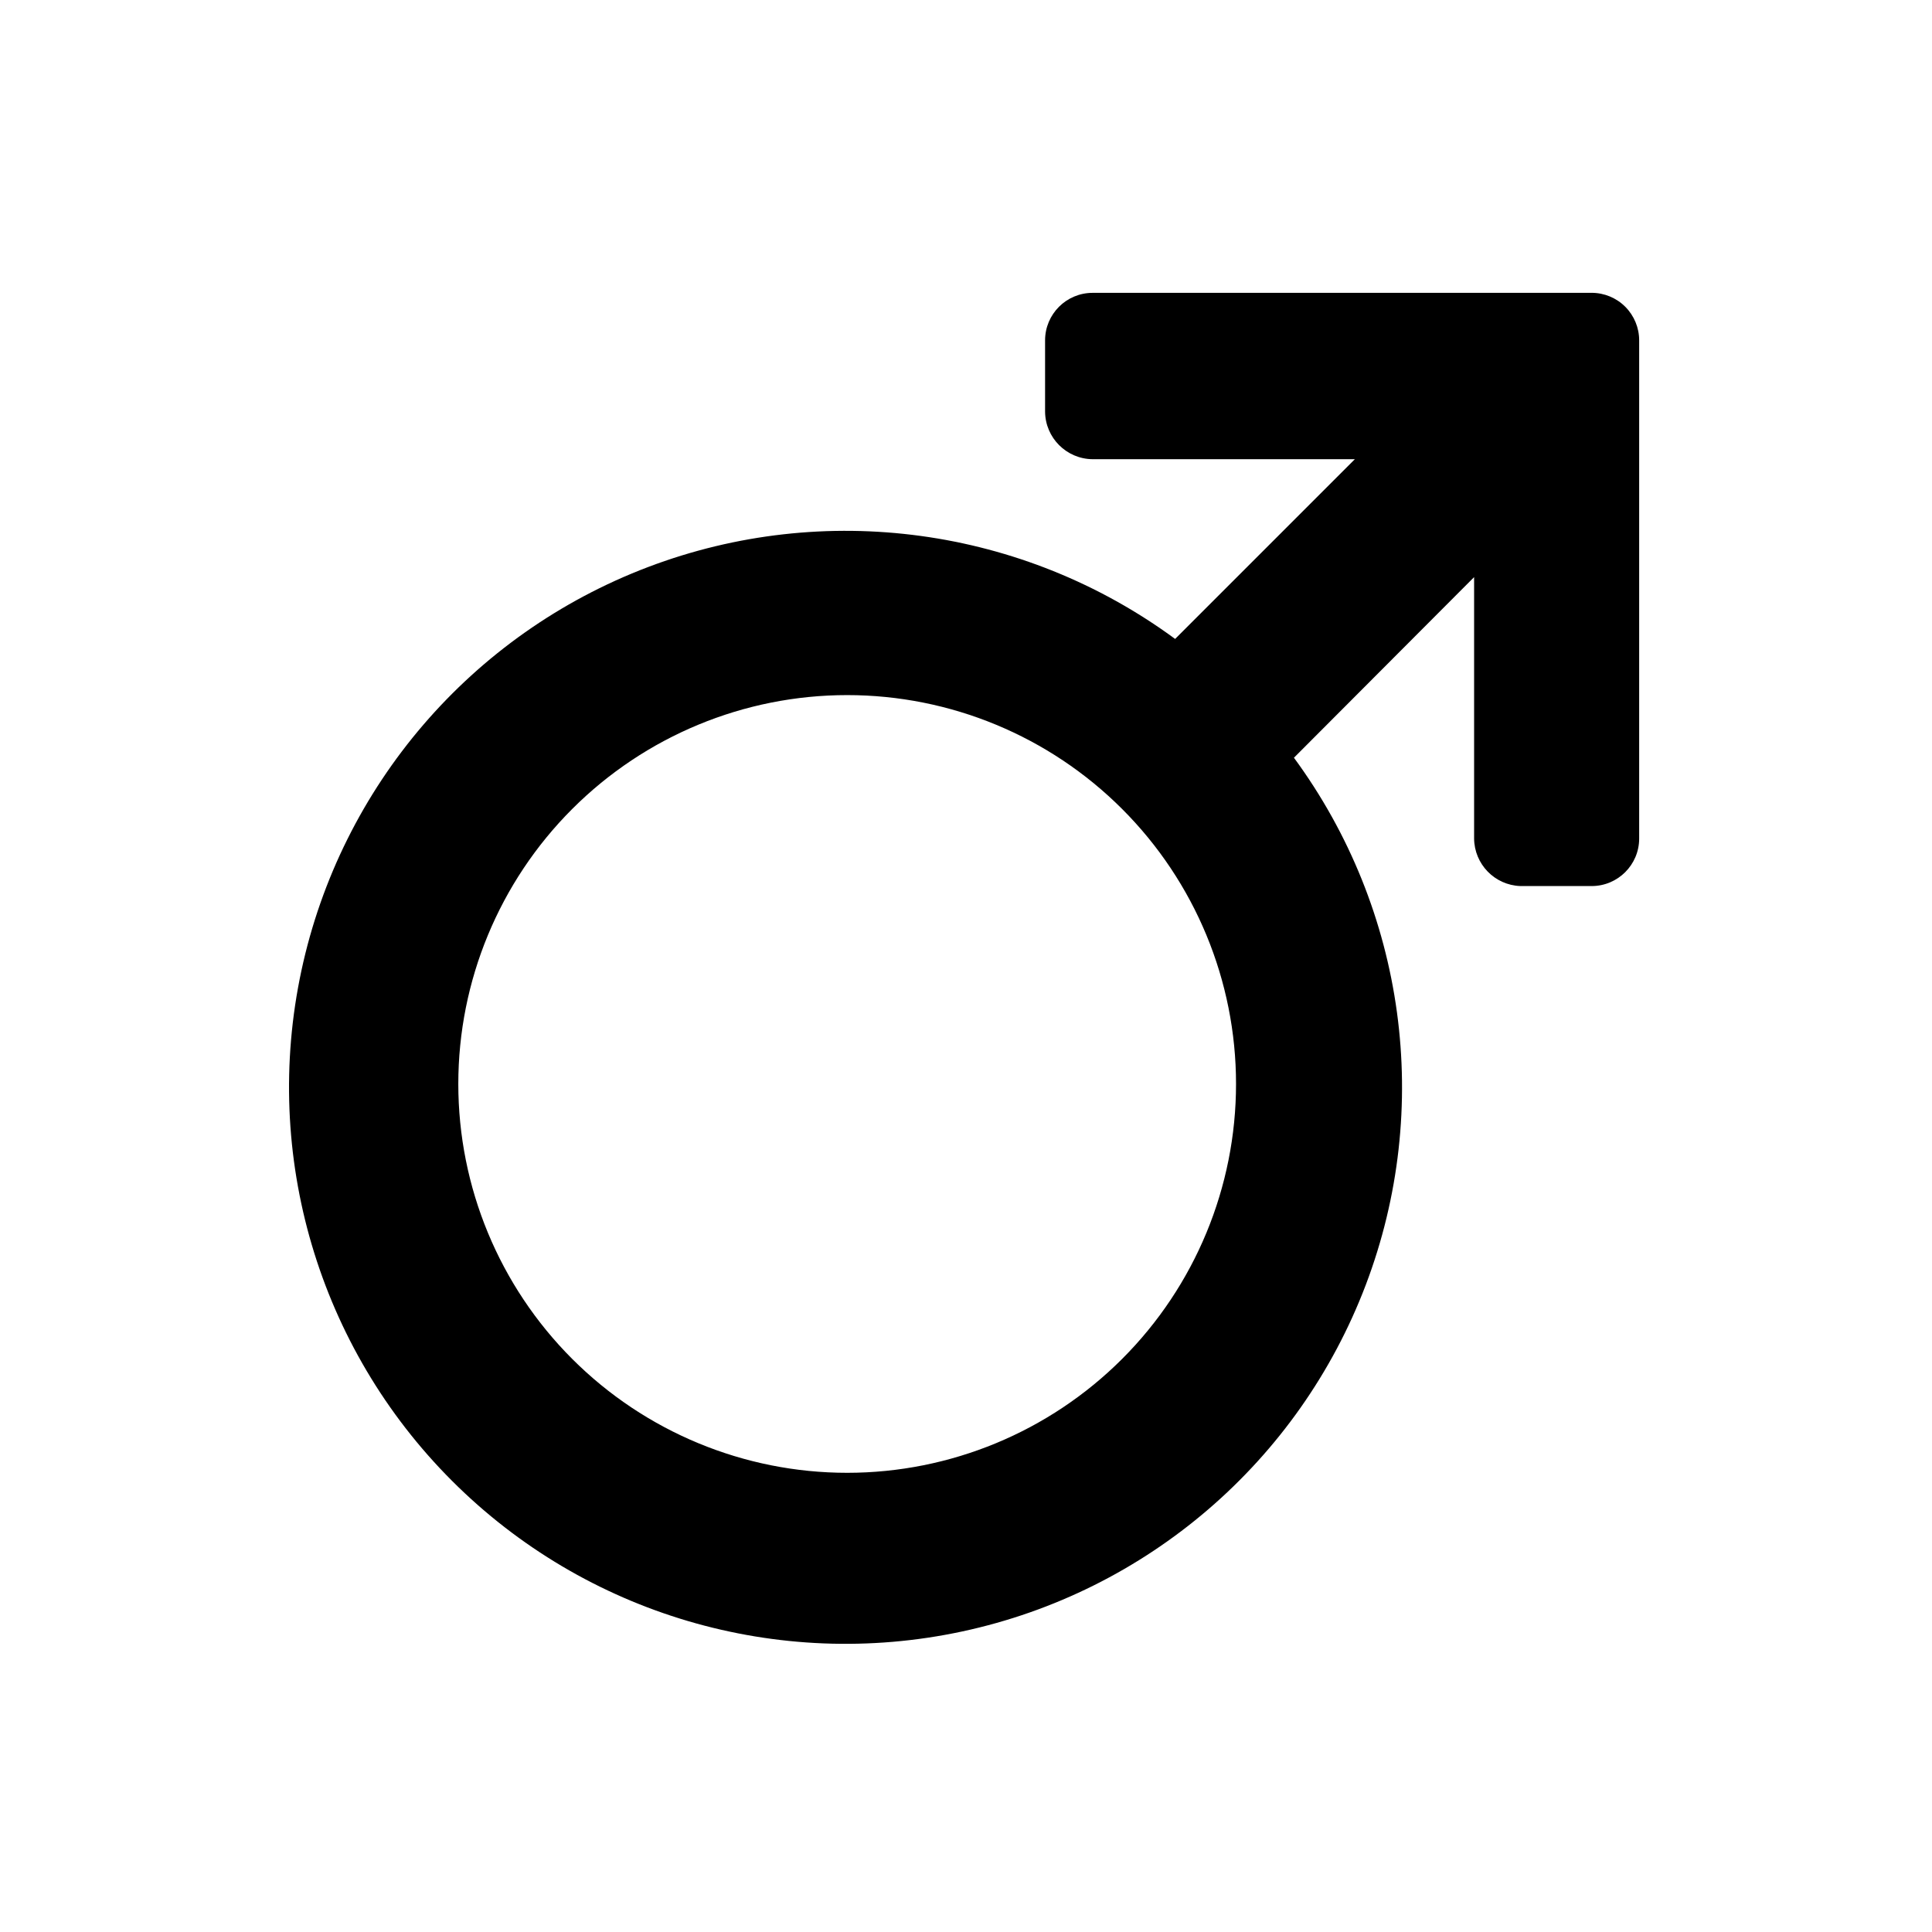
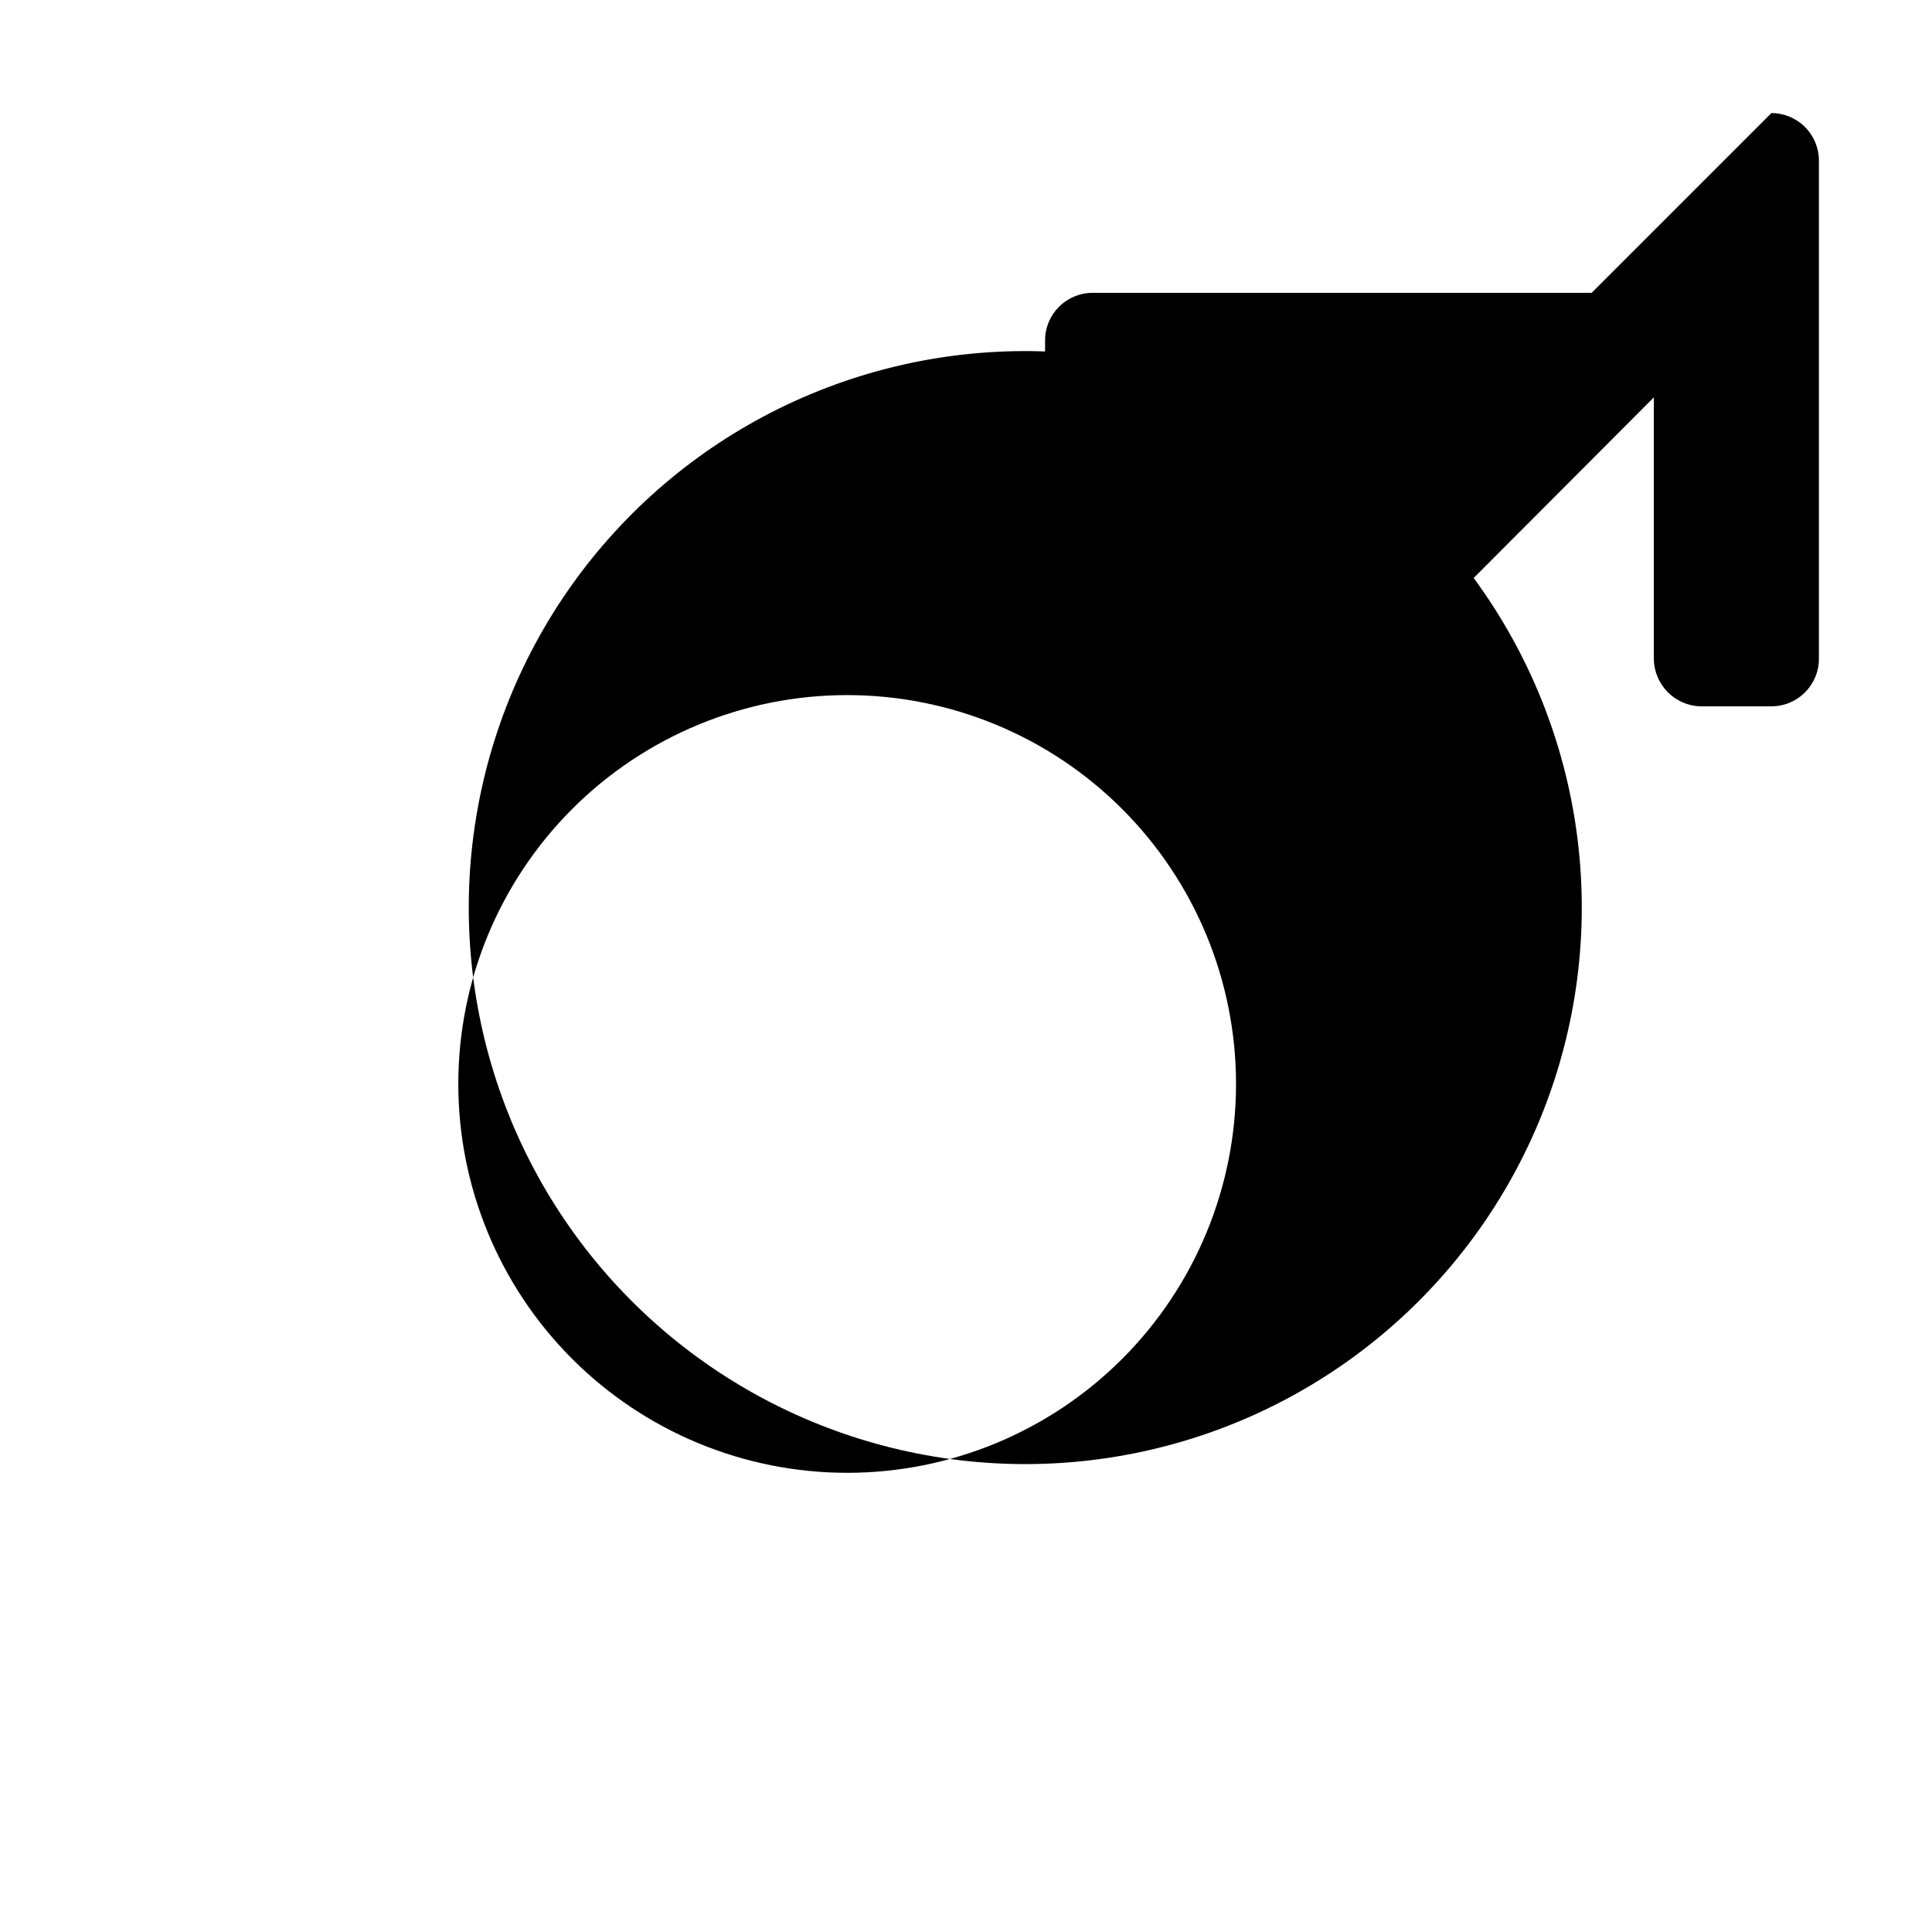
<svg xmlns="http://www.w3.org/2000/svg" fill="#000000" width="800px" height="800px" version="1.1" viewBox="144 144 512 512">
-   <path d="m368.51 534.31c-27.332 0-53.543-10.855-72.871-30.184-19.324-19.324-30.184-45.535-30.184-72.867 0-27.332 10.859-53.543 30.184-72.867 19.328-19.328 45.539-30.184 72.871-30.184 27.328 0 53.543 10.855 72.867 30.184 19.328 19.324 30.184 45.535 30.184 72.867 0 27.332-10.855 53.543-30.184 72.867-19.324 19.328-45.539 30.184-72.867 30.184zm197.29-312.7h-132.25c-6.957 0-12.594 5.637-12.594 12.594v18.895c0.062 6.93 5.664 12.531 12.594 12.594h69.504l-47.633 47.633c-40.316-29.633-92.91-36.805-139.69-19.047-46.781 17.762-81.363 58.027-91.855 106.95-10.492 48.926 4.535 99.832 39.914 135.21 35.383 35.379 86.289 50.406 135.21 39.914 48.926-10.492 89.191-45.078 106.95-91.855 17.762-46.777 10.59-99.371-19.043-139.69l47.746-47.863v69.273c0.059 6.801 5.457 12.352 12.254 12.598h18.895-0.004c6.957 0 12.598-5.641 12.598-12.598v-132.02c0-3.34-1.328-6.543-3.691-8.906s-5.566-3.688-8.906-3.688z" />
+   <path d="m368.51 534.31c-27.332 0-53.543-10.855-72.871-30.184-19.324-19.324-30.184-45.535-30.184-72.867 0-27.332 10.859-53.543 30.184-72.867 19.328-19.328 45.539-30.184 72.871-30.184 27.328 0 53.543 10.855 72.867 30.184 19.328 19.324 30.184 45.535 30.184 72.867 0 27.332-10.855 53.543-30.184 72.867-19.324 19.328-45.539 30.184-72.867 30.184zm197.29-312.7h-132.25c-6.957 0-12.594 5.637-12.594 12.594v18.895c0.062 6.93 5.664 12.531 12.594 12.594h69.504c-40.316-29.633-92.91-36.805-139.69-19.047-46.781 17.762-81.363 58.027-91.855 106.95-10.492 48.926 4.535 99.832 39.914 135.21 35.383 35.379 86.289 50.406 135.21 39.914 48.926-10.492 89.191-45.078 106.95-91.855 17.762-46.777 10.59-99.371-19.043-139.69l47.746-47.863v69.273c0.059 6.801 5.457 12.352 12.254 12.598h18.895-0.004c6.957 0 12.598-5.641 12.598-12.598v-132.02c0-3.34-1.328-6.543-3.691-8.906s-5.566-3.688-8.906-3.688z" />
</svg>